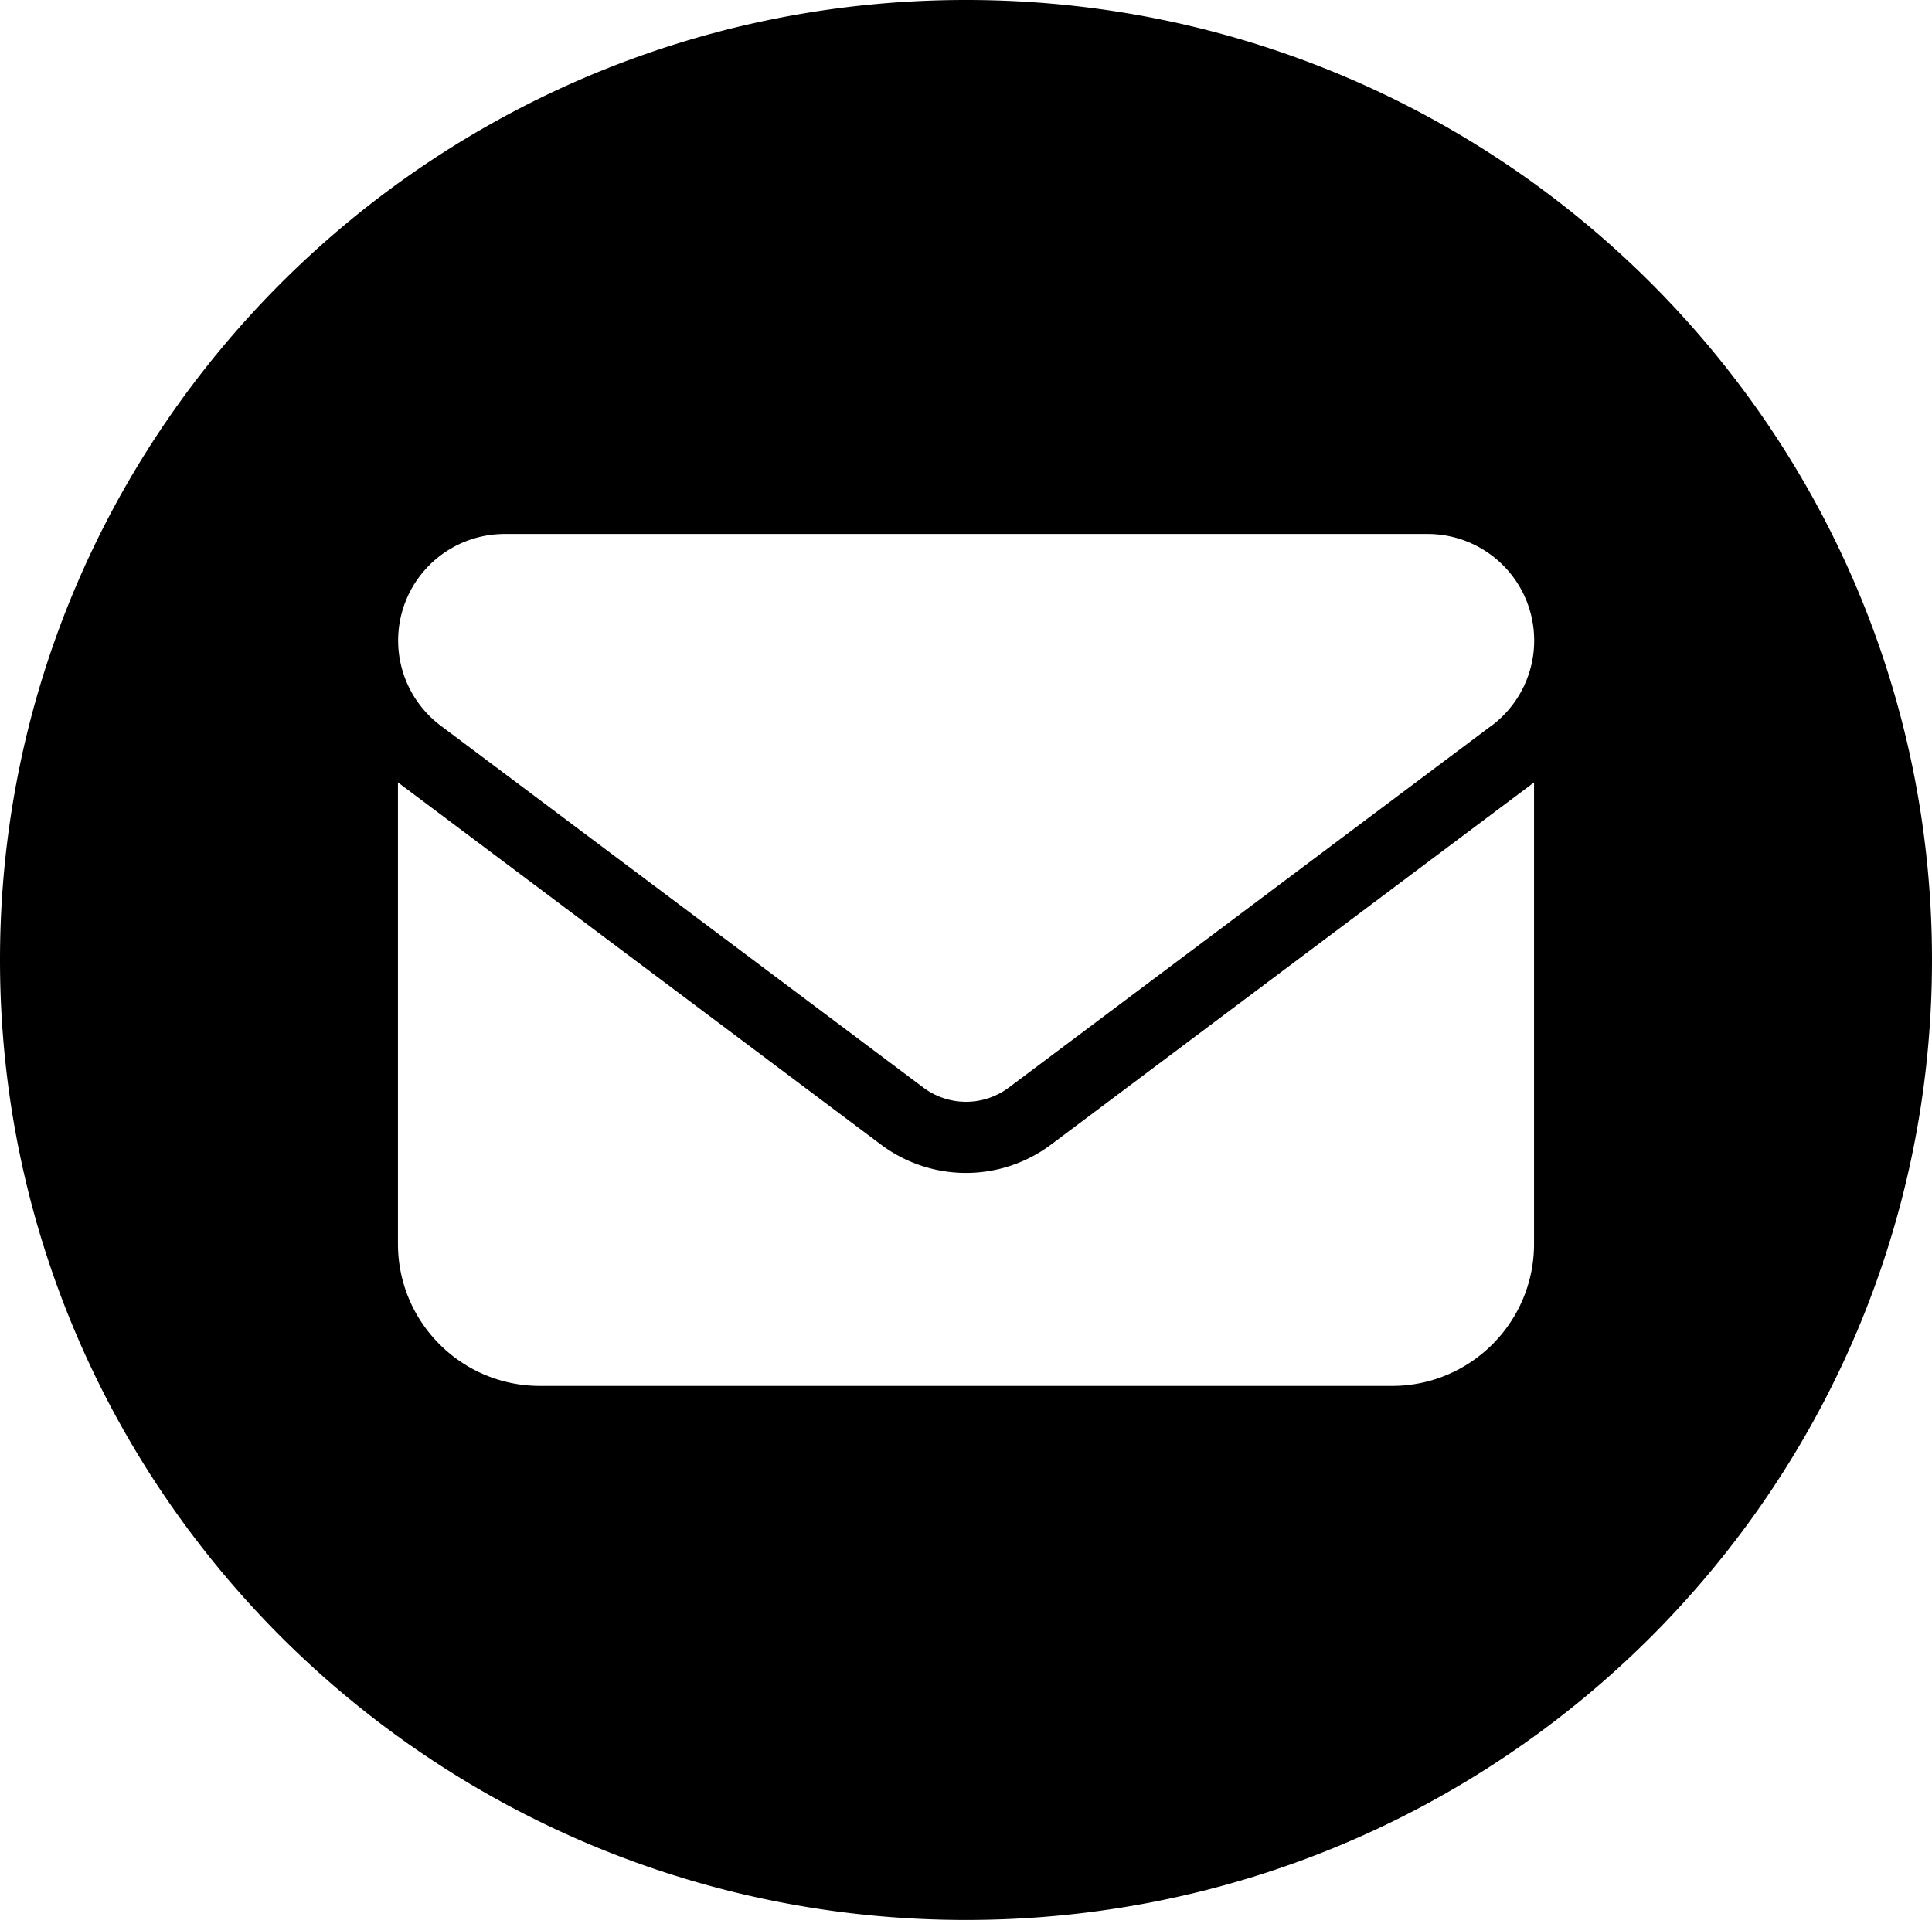
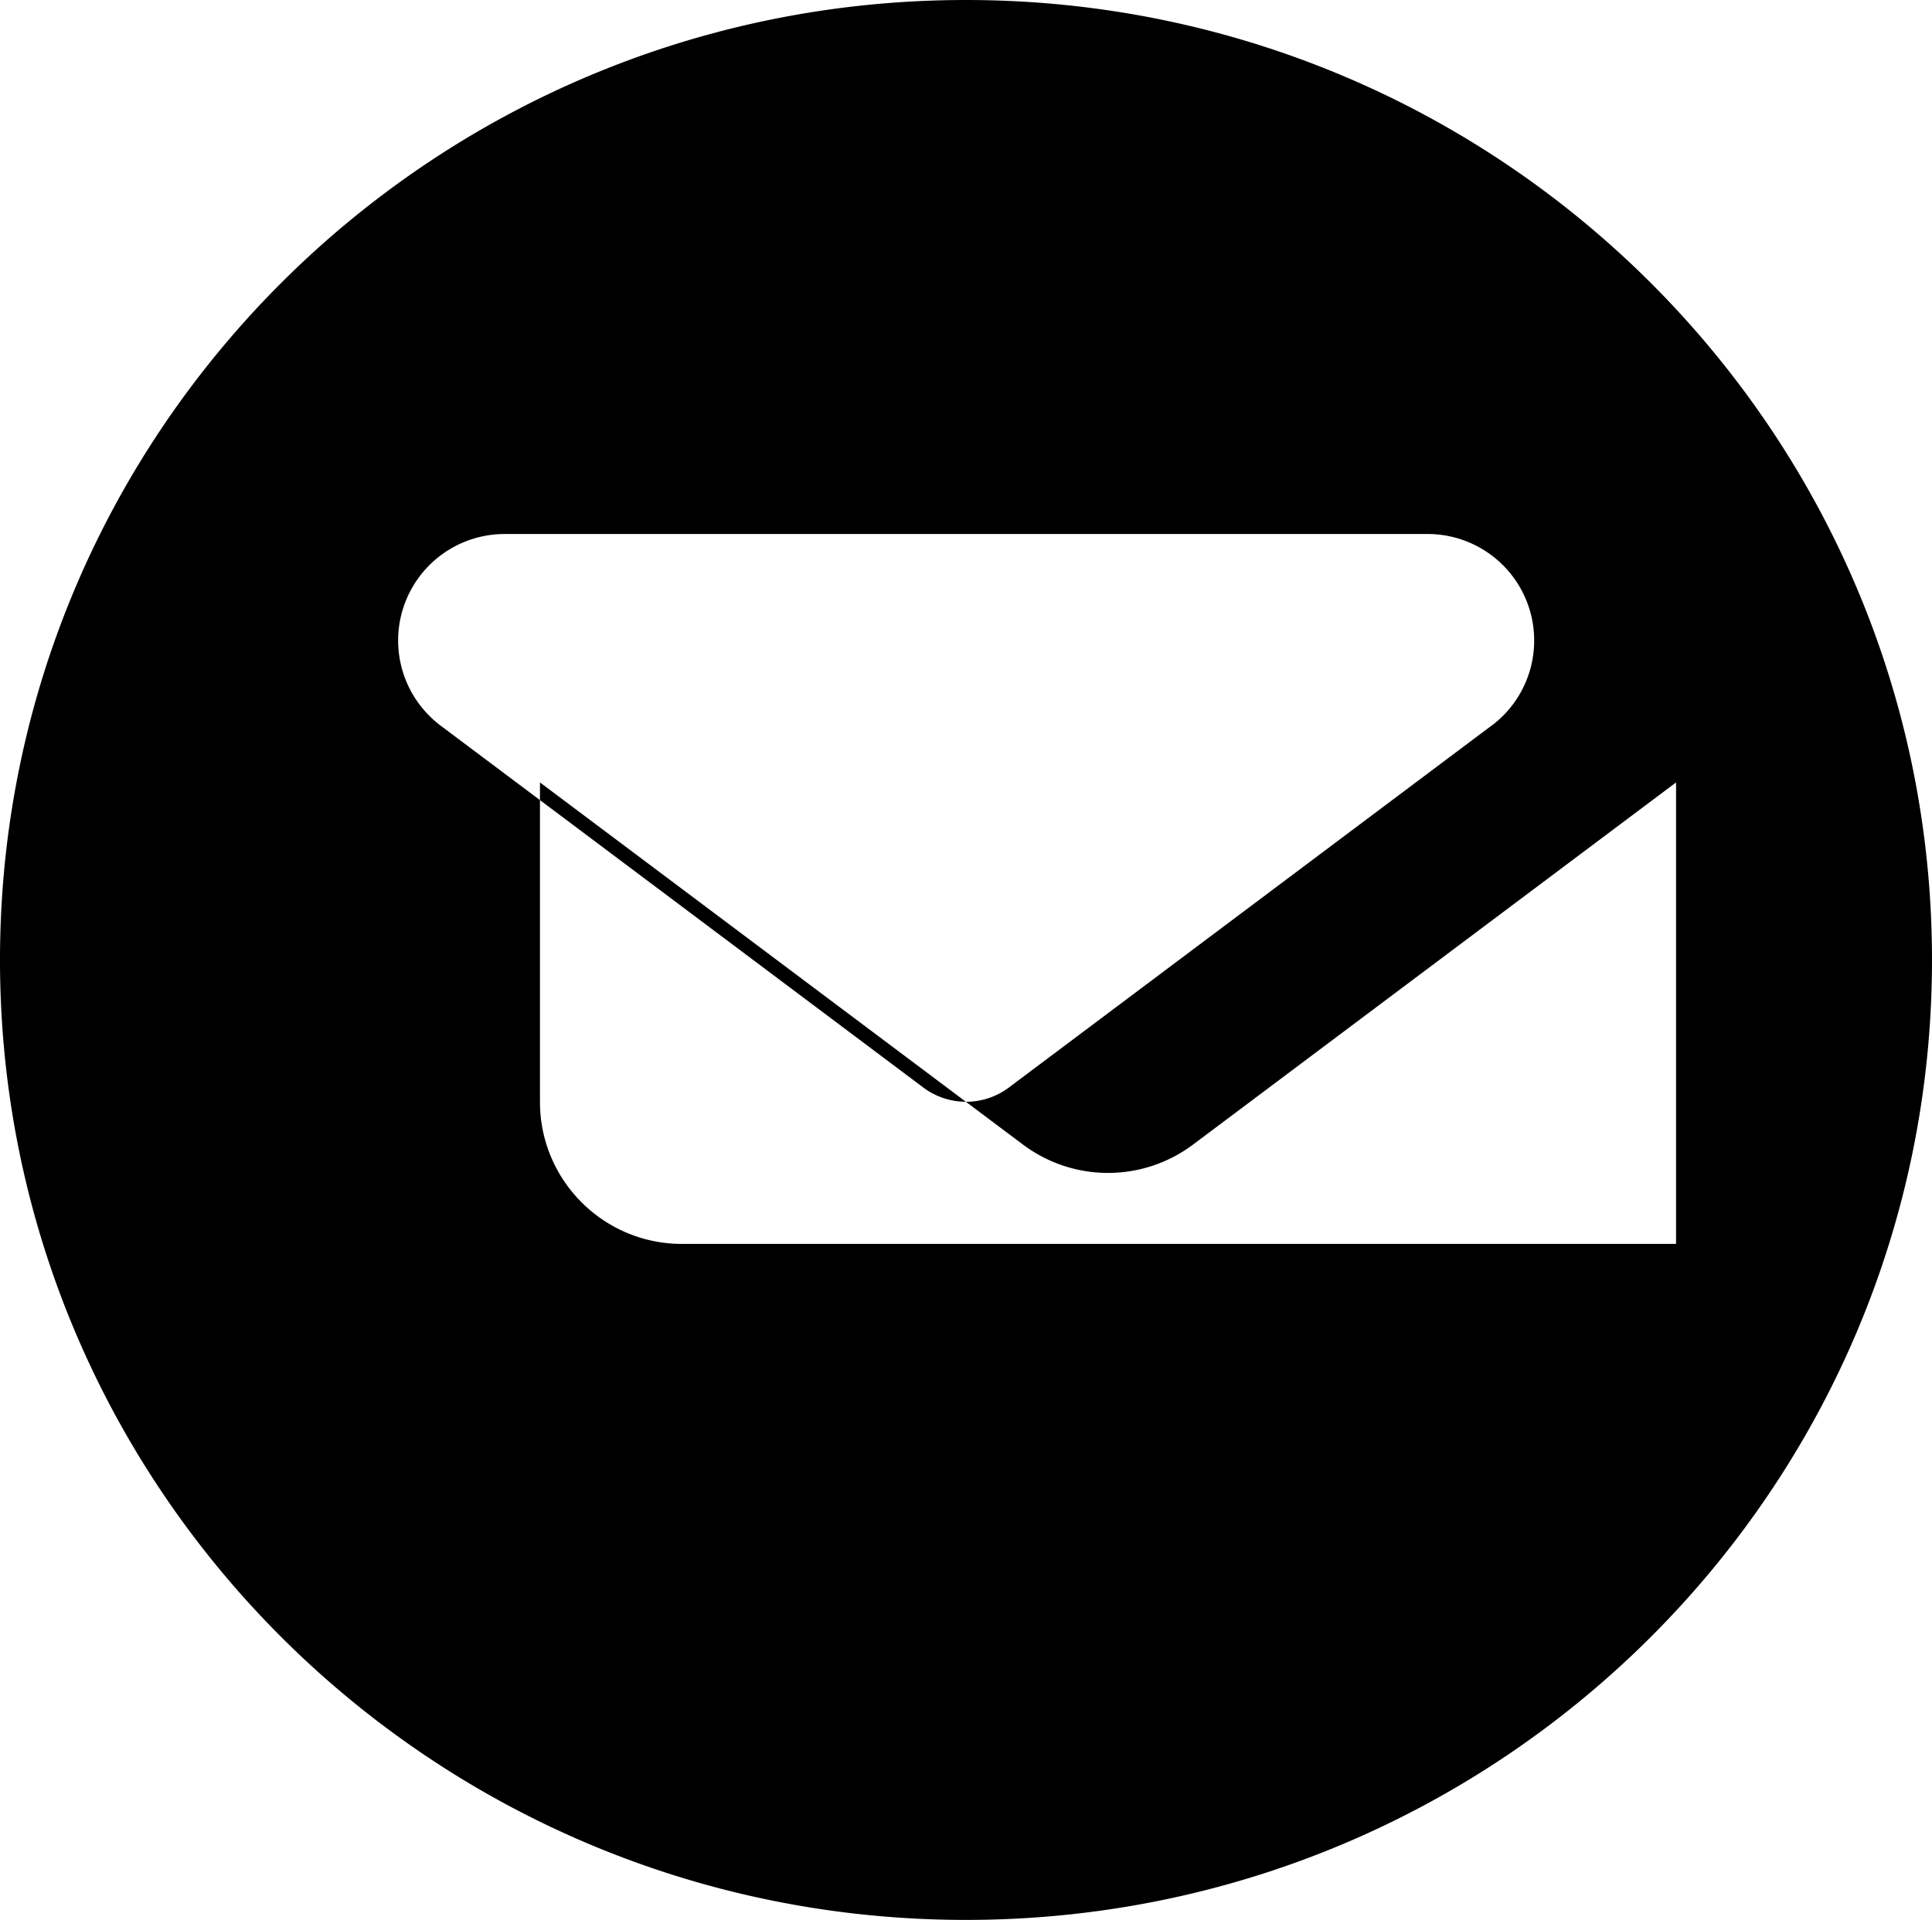
<svg xmlns="http://www.w3.org/2000/svg" viewBox="0 0 119.04 118.32">
-   <path d="M59.52 0C26.65 0 0 26.49 0 59.16s26.65 59.16 59.52 59.16 59.52-26.49 59.52-59.16S92.39 0 59.52 0Zm35 76.66c0 4.83-3.92 8.75-8.75 8.75h-52.5c-4.83 0-8.75-3.92-8.75-8.75V48.22l29.75 22.31a8.73 8.73 0 0 0 10.5 0l29.75-22.31v28.44ZM91.9 44.72 62.15 67.03a4.395 4.395 0 0 1-5.25 0L27.15 44.72a6.564 6.564 0 0 1 3.94-11.81h56.88a6.564 6.564 0 0 1 3.94 11.81Z" />
+   <path d="M59.52 0C26.65 0 0 26.49 0 59.16s26.65 59.16 59.52 59.16 59.52-26.49 59.52-59.16S92.39 0 59.52 0Zm35 76.66h-52.5c-4.83 0-8.75-3.92-8.75-8.75V48.22l29.75 22.31a8.73 8.73 0 0 0 10.5 0l29.75-22.31v28.44ZM91.9 44.72 62.15 67.03a4.395 4.395 0 0 1-5.25 0L27.15 44.72a6.564 6.564 0 0 1 3.94-11.81h56.88a6.564 6.564 0 0 1 3.94 11.81Z" />
</svg>